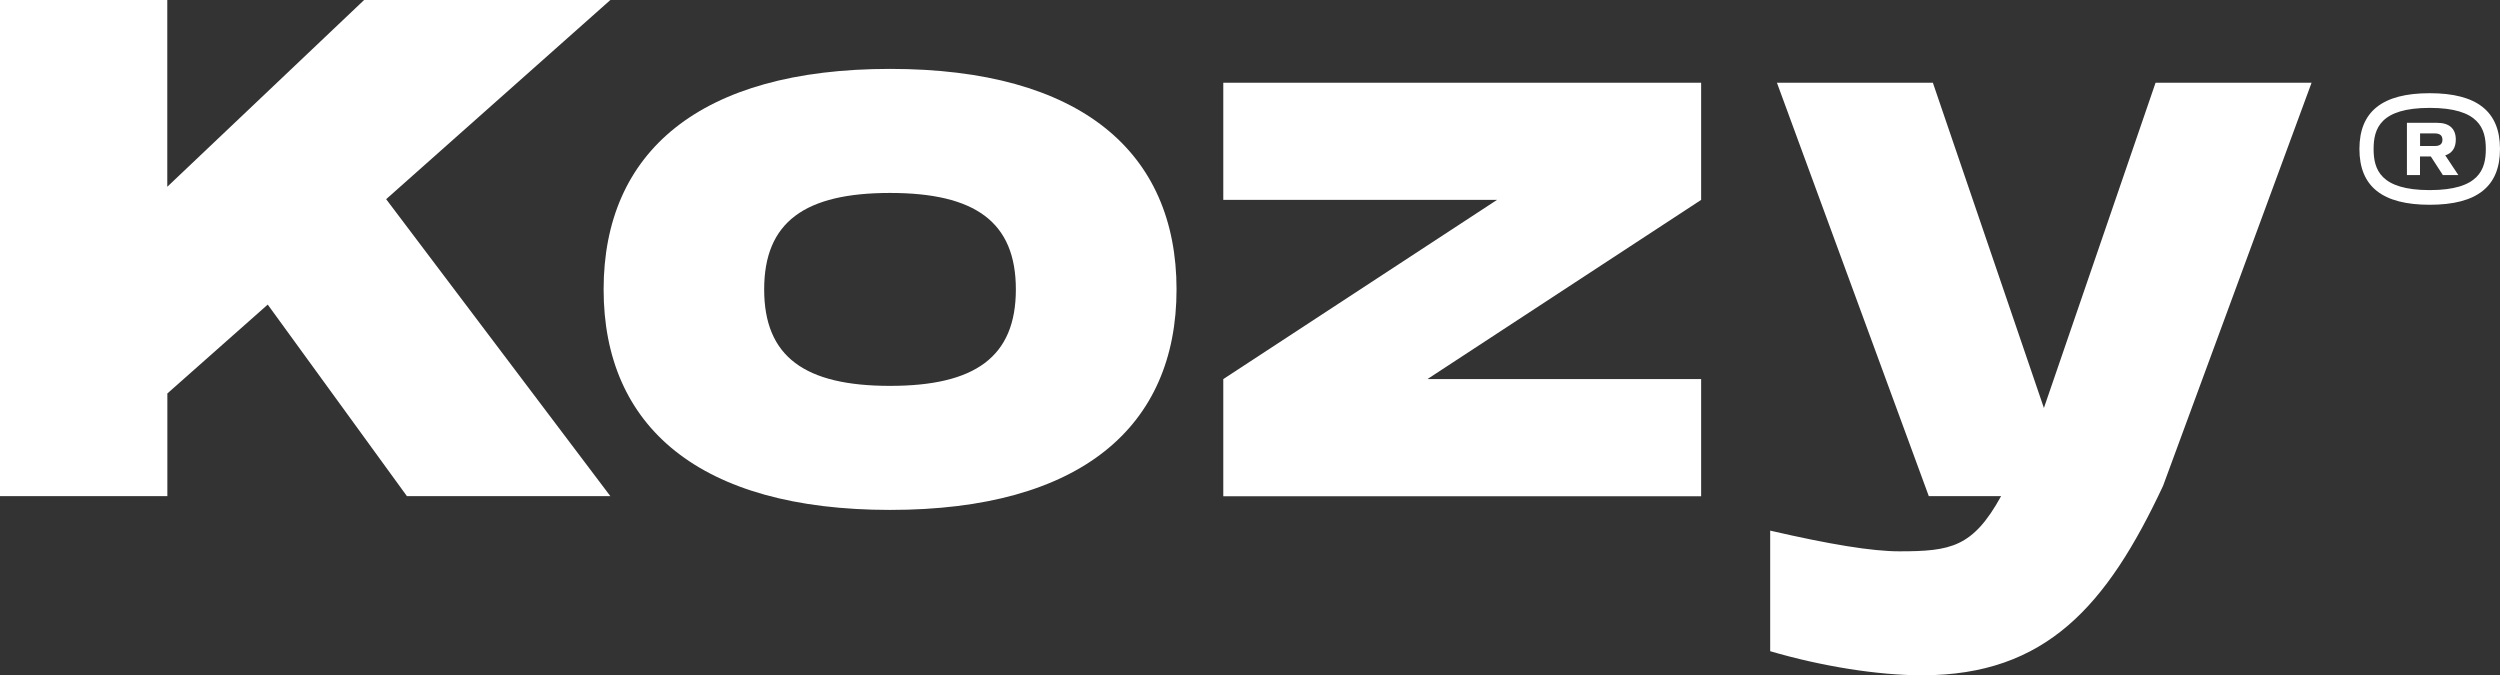
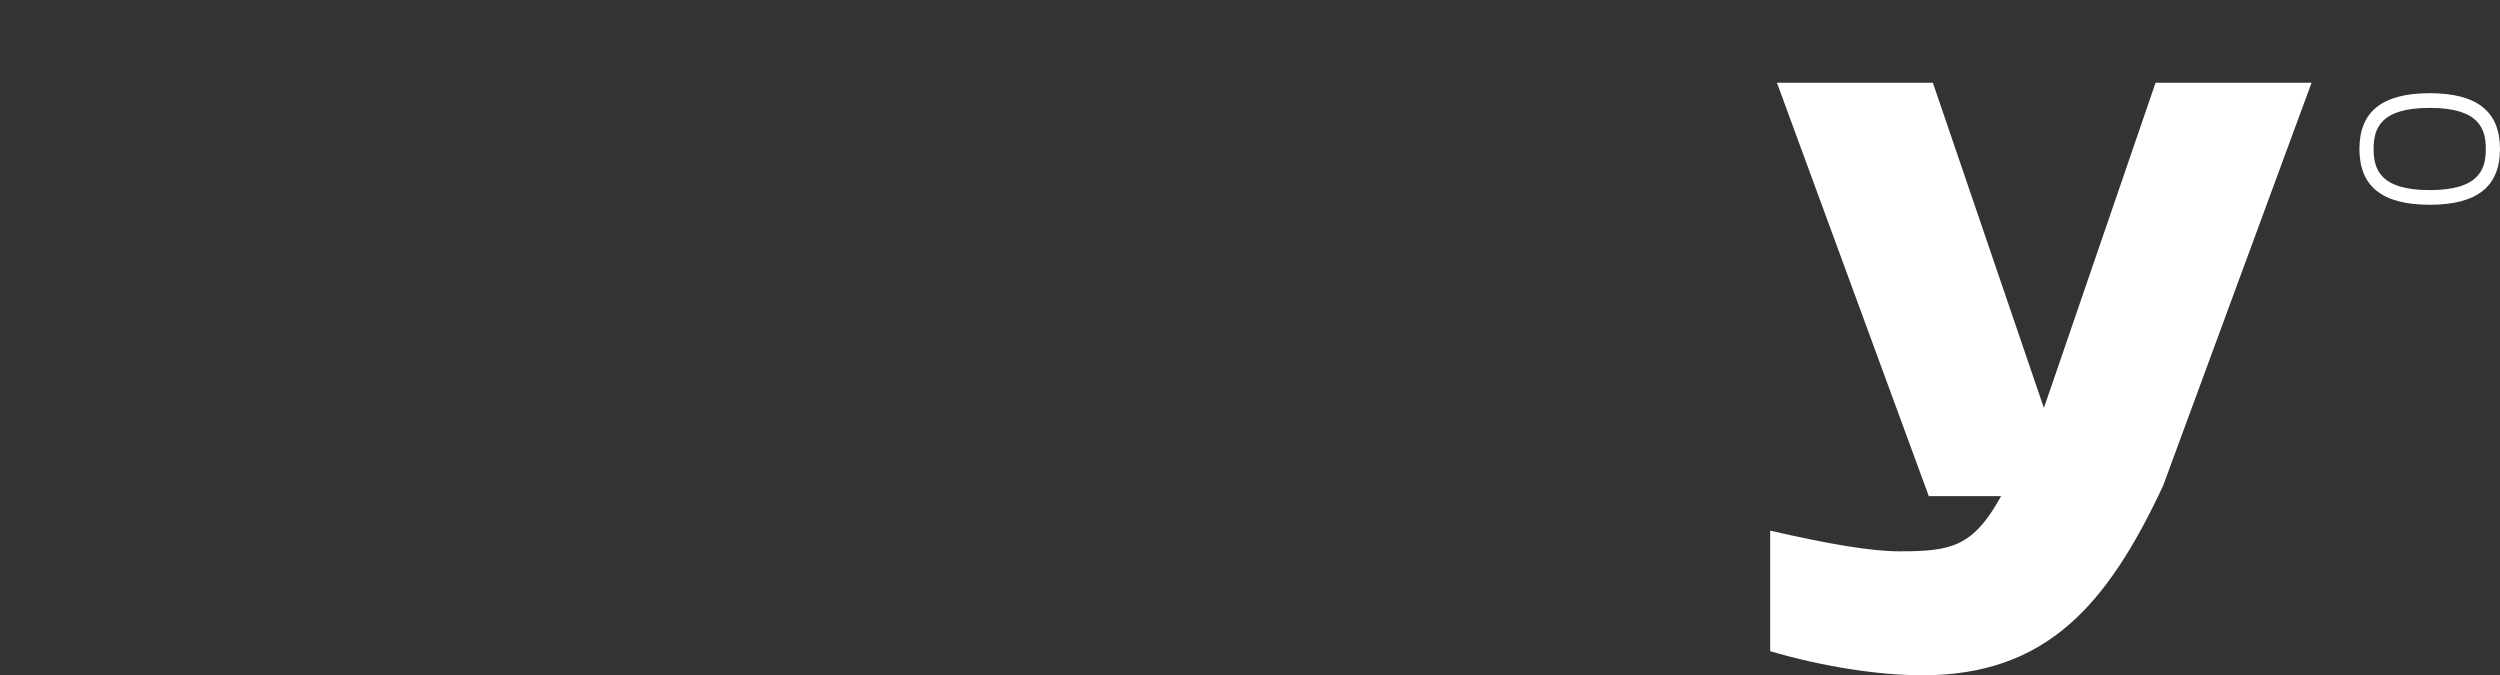
<svg xmlns="http://www.w3.org/2000/svg" width="174" height="47" viewBox="0 0 174 47" fill="none">
  <rect x="0" y="0" width="174" height="47" fill="#333333" stroke="none" />
-   <path d="M42.482 0L26.876 13.863L42.482 34.533H28.323L18.634 21.199L11.648 27.385V34.533H0V0H11.643V12.999L25.343 0H42.482Z" fill="white" />
-   <path d="M42.012 20.143C42.012 10.597 48.672 4.795 61.95 4.795C75.227 4.795 81.887 10.597 81.887 20.143C81.887 29.689 75.227 35.49 61.95 35.49C48.672 35.49 42.012 29.689 42.012 20.143ZM70.704 20.143C70.704 15.441 67.863 13.429 61.945 13.429C56.028 13.429 53.186 15.441 53.186 20.143C53.186 24.844 56.028 26.857 61.945 26.857C67.863 26.857 70.704 24.844 70.704 20.143Z" fill="white" />
-   <path d="M118.399 5.757V13.912L99.348 26.384H118.399V34.538H85.141V26.384L104.192 13.912H85.141V5.757H118.399Z" fill="white" />
  <path d="M160.886 5.757L150.55 33.813C146.64 42.16 142.4 47 133.78 47C130.704 47 126.794 46.378 123.205 45.323V36.931C127.35 37.888 130.287 38.372 132.194 38.372C135.783 38.372 137.316 38.085 139.276 34.533H134.245L123.674 5.757H134.527L142.256 28.396L150.028 5.757H160.886Z" fill="white" />
-   <path d="M170.191 10.814L171.101 12.185H170.023L169.184 10.888H168.432V12.185H167.522V8.549H169.635C170.469 8.549 170.924 8.954 170.924 9.714C170.924 10.291 170.67 10.661 170.186 10.814H170.191ZM168.437 10.163H169.453C169.822 10.163 169.994 10.02 169.994 9.729C169.994 9.437 169.827 9.285 169.453 9.285H168.437V10.168V10.163Z" fill="white" />
  <path d="M169.108 14.252C165.816 14.252 164.216 12.985 164.216 10.37C164.216 7.755 165.816 6.487 169.108 6.487C172.4 6.487 174 7.755 174 10.37C174 12.985 172.4 14.252 169.108 14.252ZM169.108 7.509C165.667 7.509 165.203 8.954 165.203 10.37C165.203 11.786 165.667 13.231 169.108 13.231C172.548 13.231 173.013 11.786 173.013 10.37C173.013 8.954 172.548 7.509 169.108 7.509Z" fill="white" />
</svg>